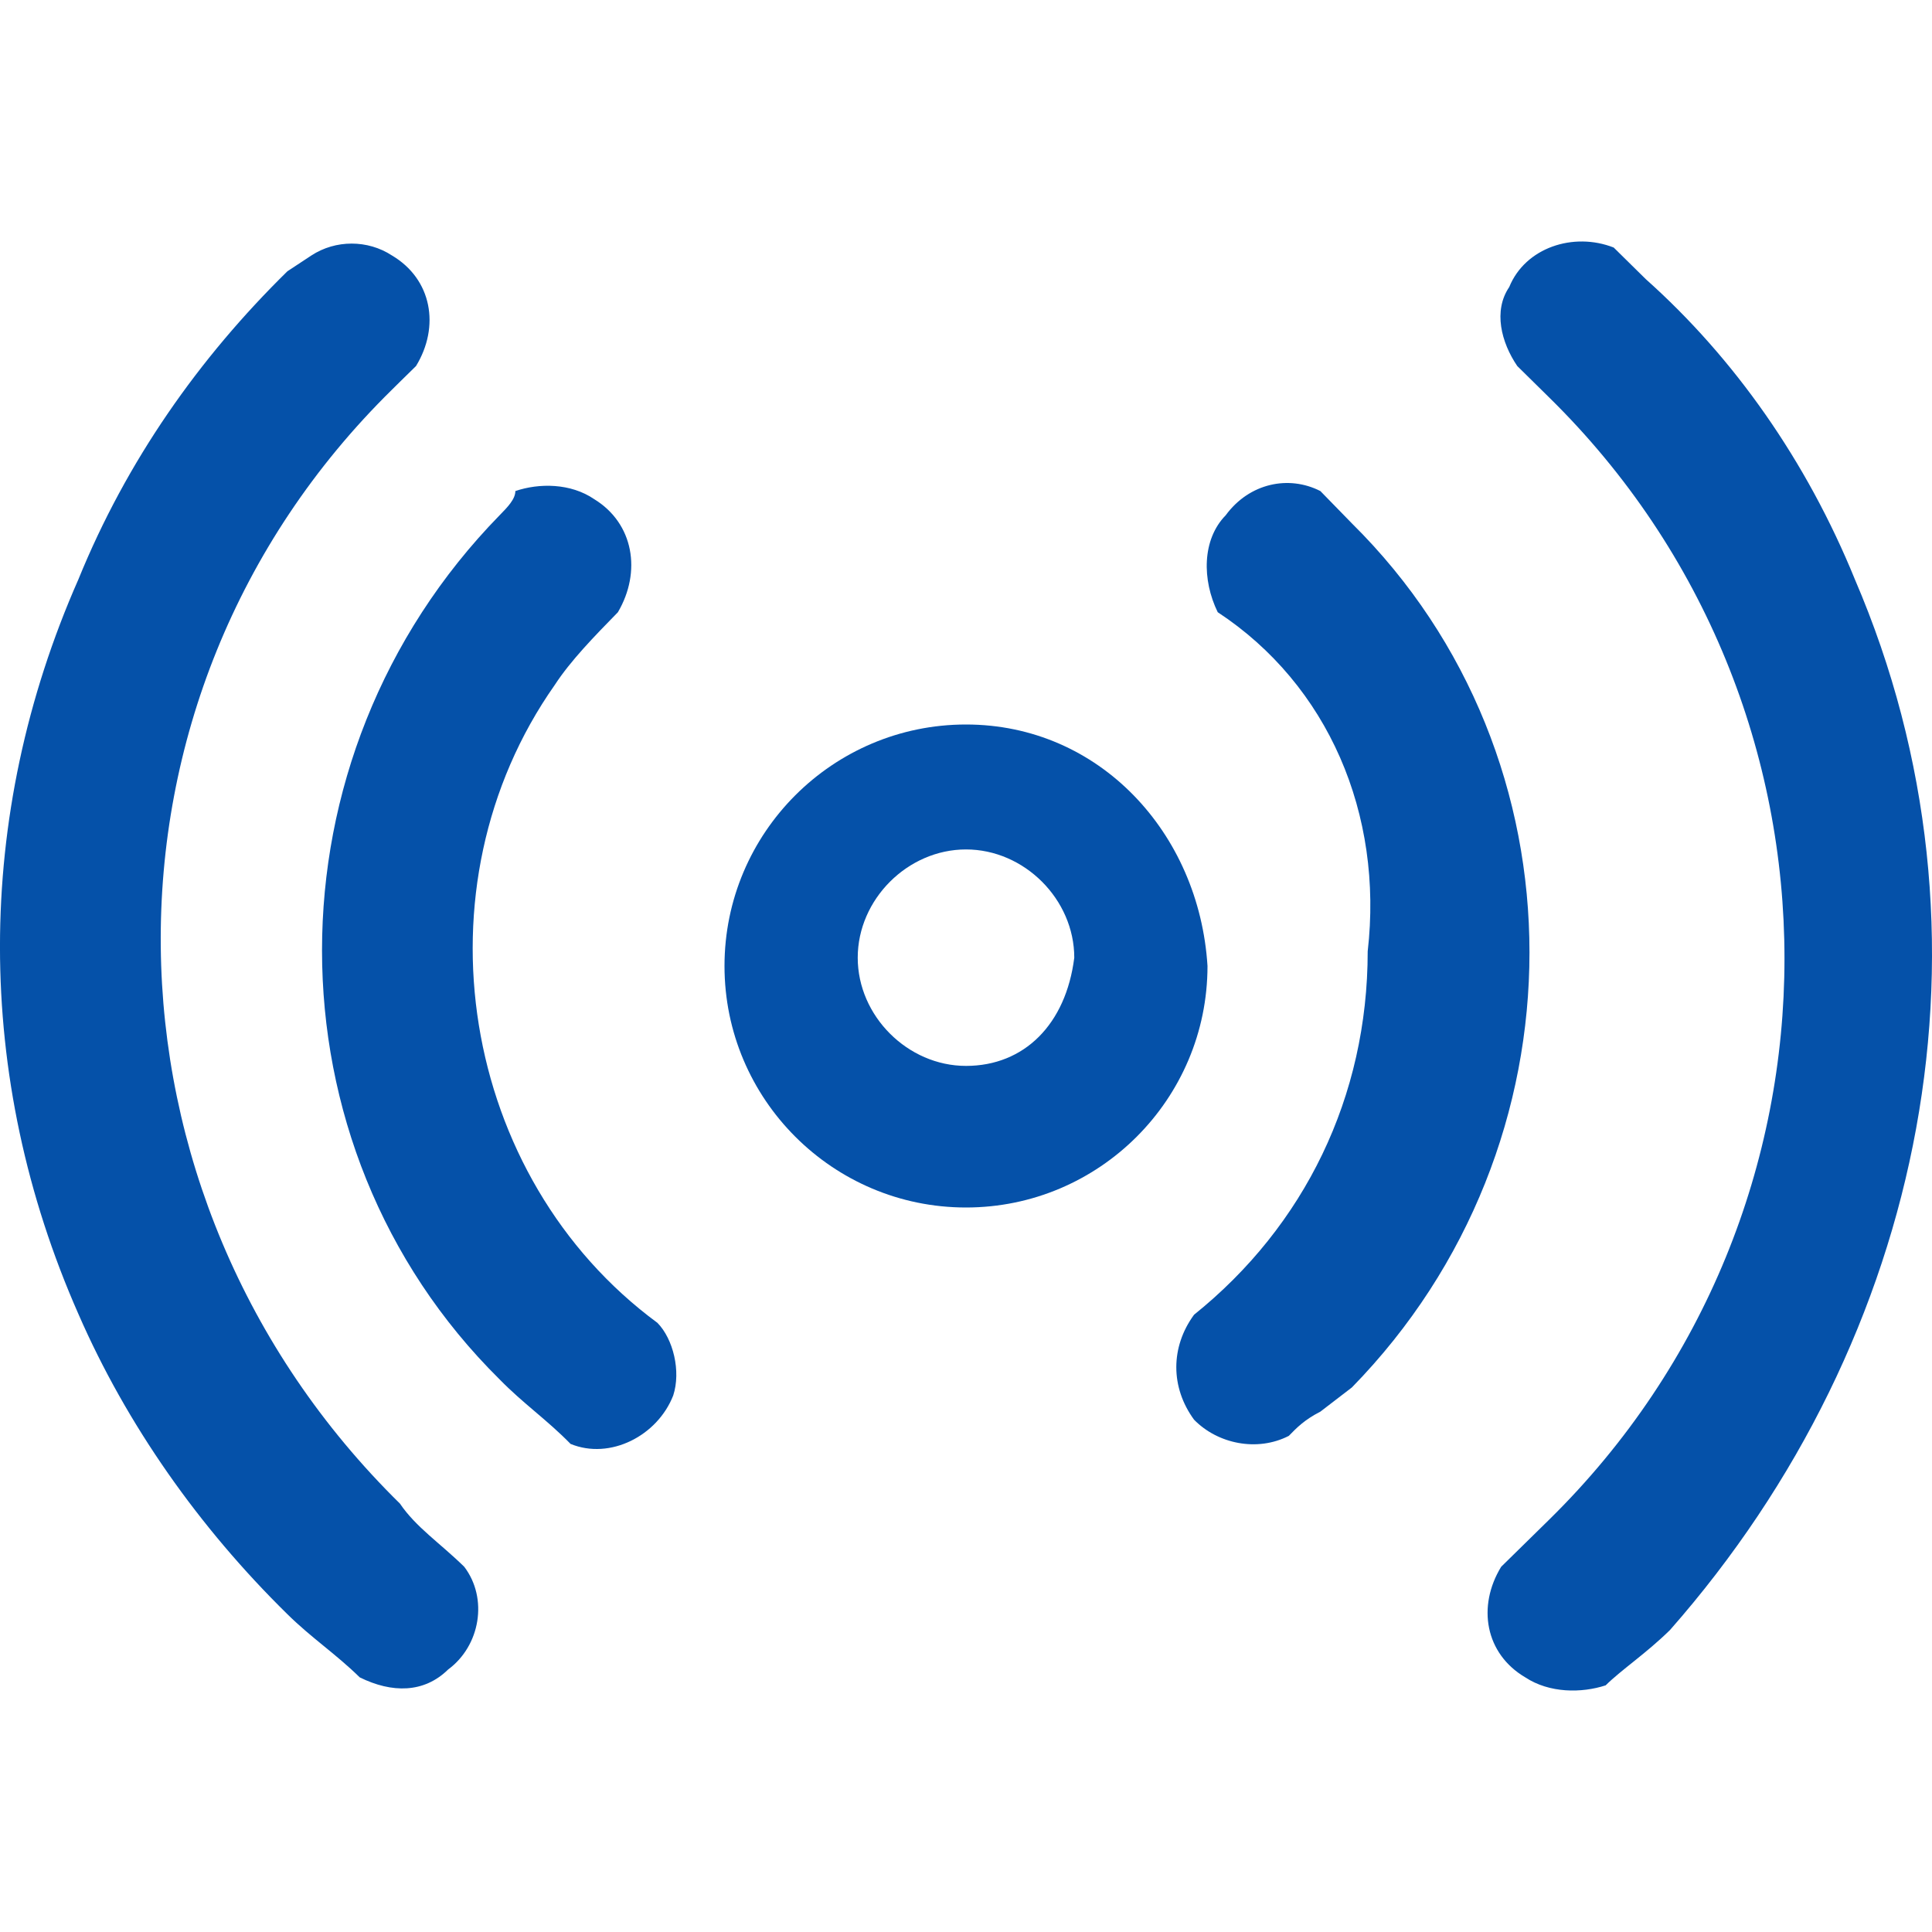
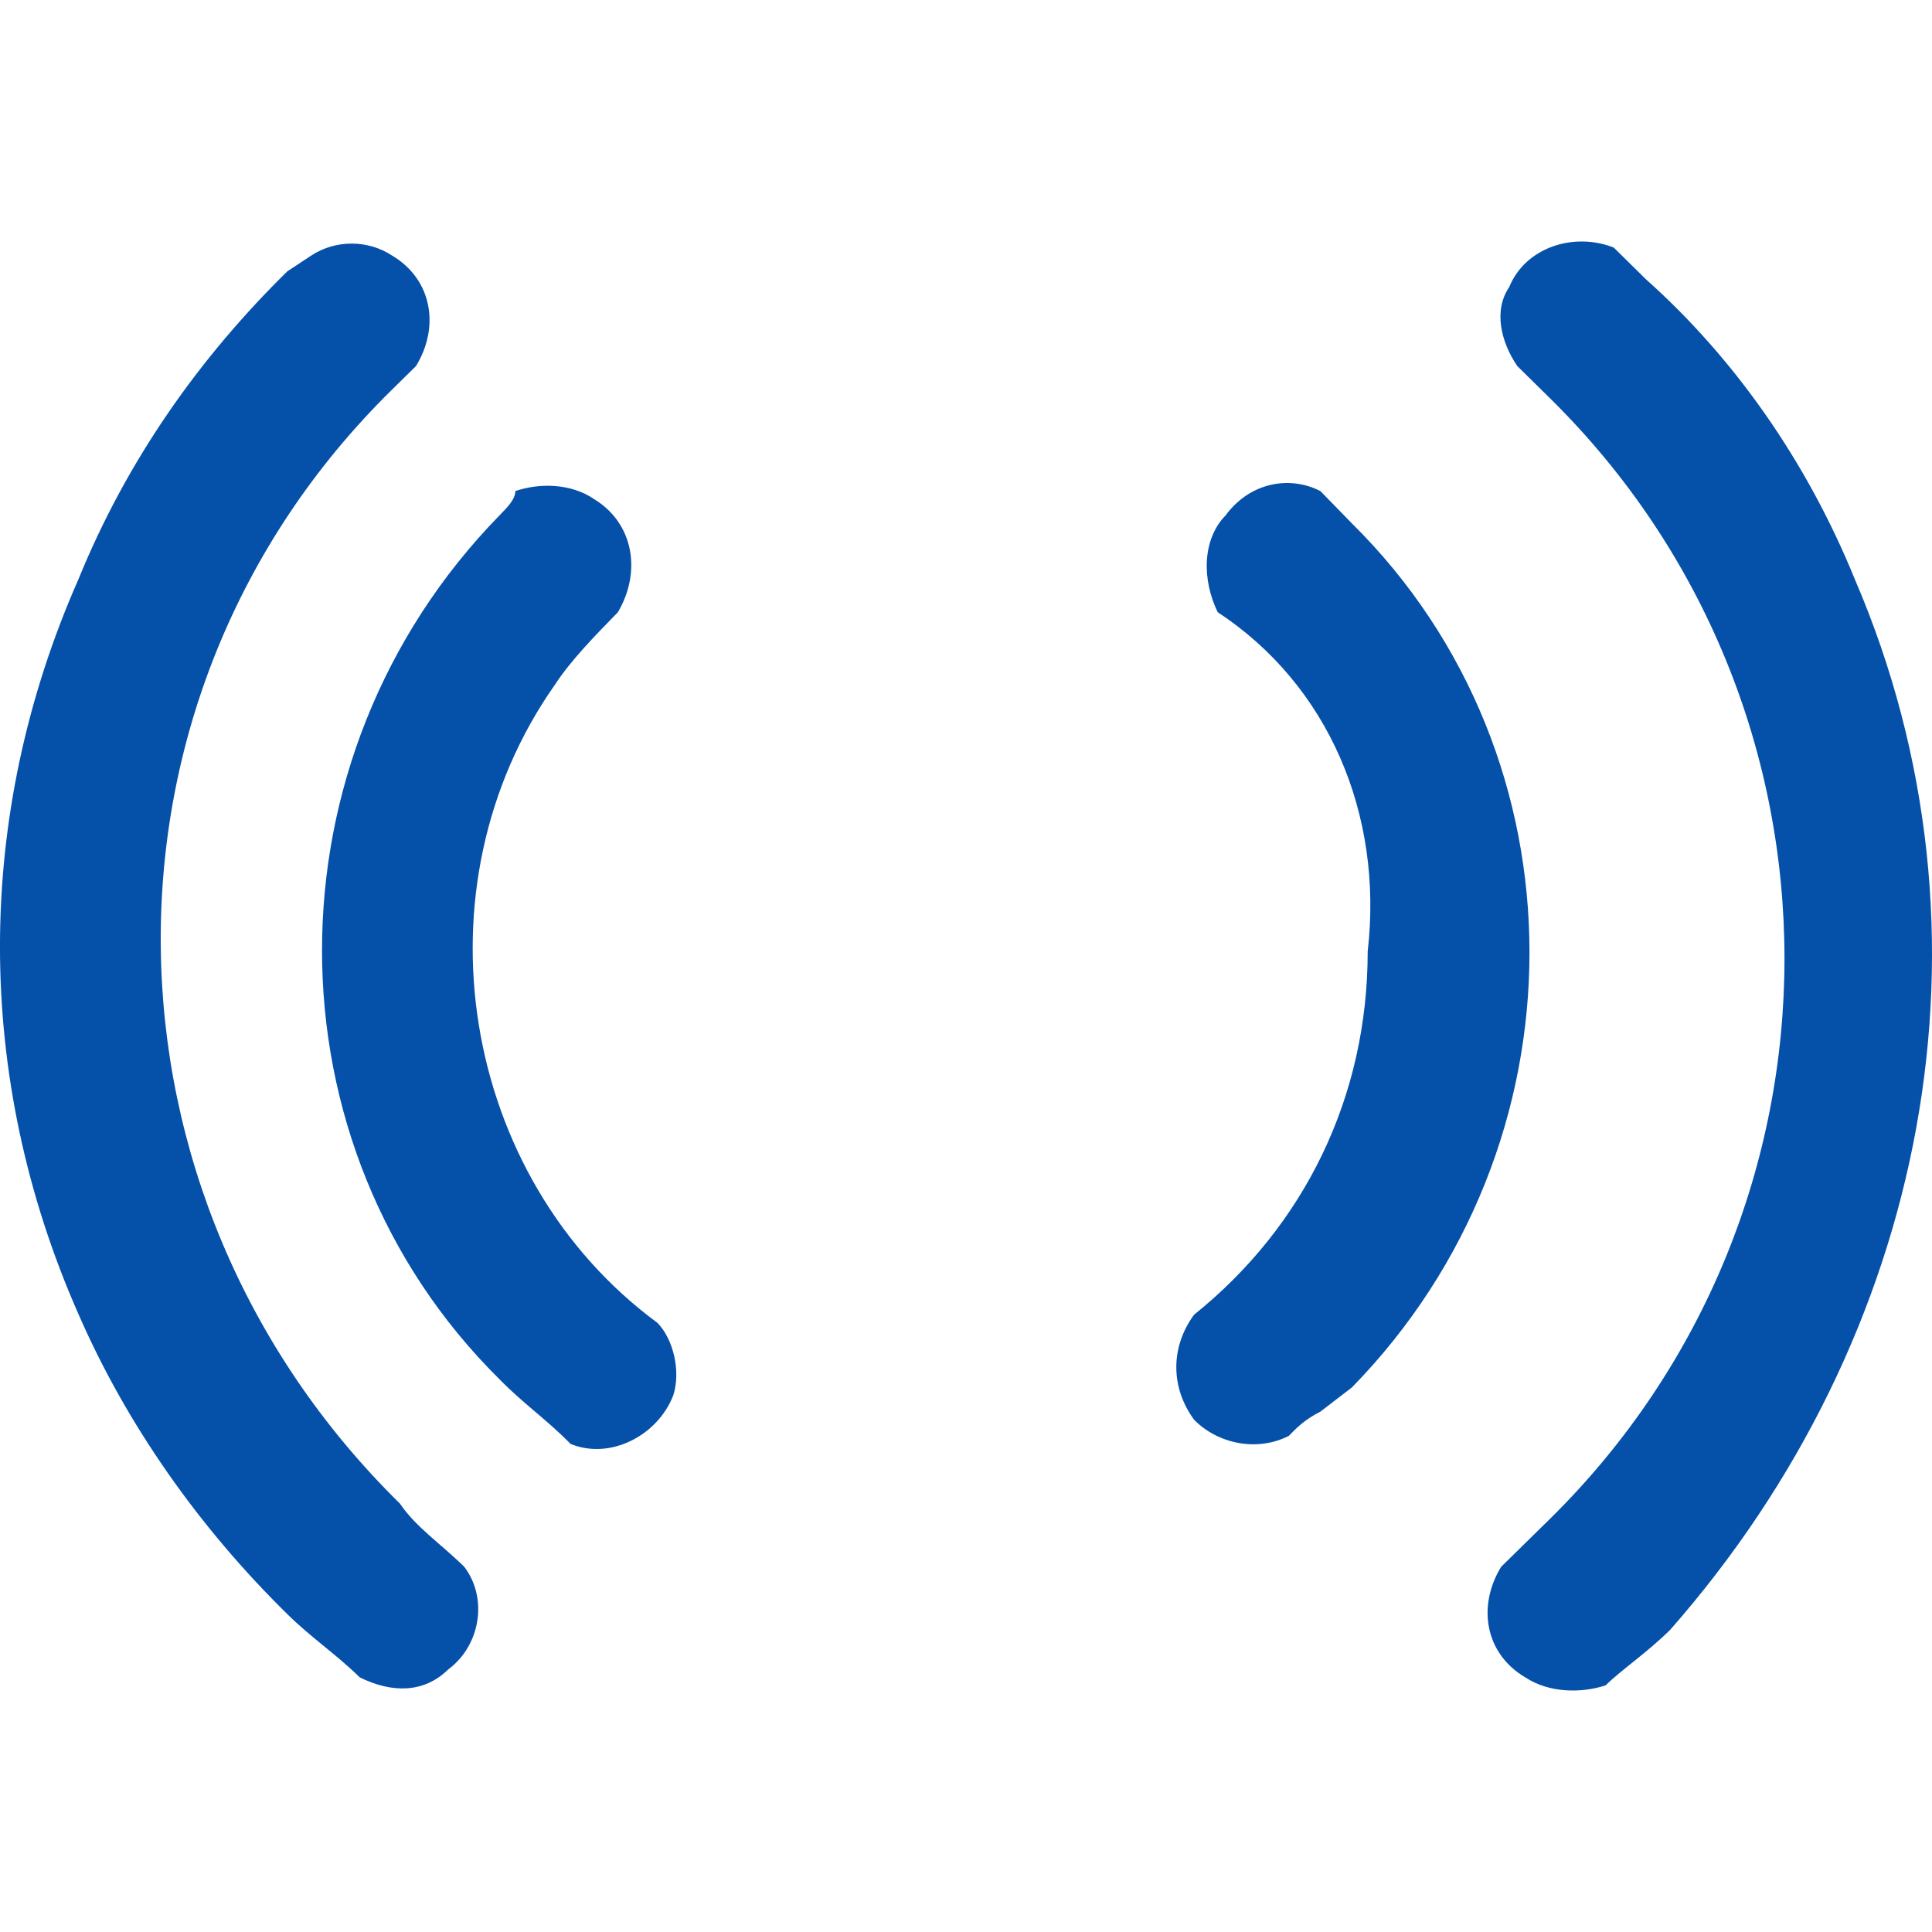
<svg xmlns="http://www.w3.org/2000/svg" width="24" height="24" viewBox="0 0 24 24" fill="none">
-   <path d="M4.469 20.837C4.868 21.034 5.267 21.034 5.567 20.739C5.966 20.445 6.066 19.856 5.767 19.463C5.467 19.169 5.168 18.973 4.968 18.678C1.073 14.851 0.974 8.669 4.868 4.842L4.968 4.743L5.168 4.547C5.467 4.057 5.367 3.468 4.868 3.173C4.568 2.977 4.169 2.977 3.869 3.173L3.57 3.37C2.471 4.449 1.573 5.725 0.974 7.197C-0.325 10.141 -0.325 13.379 0.974 16.323C1.573 17.697 2.471 18.973 3.57 20.052C3.869 20.347 4.169 20.543 4.469 20.837ZM23.042 7.197C22.442 5.725 21.544 4.449 20.445 3.468L20.046 3.075C19.547 2.879 18.948 3.075 18.748 3.566C18.548 3.86 18.648 4.253 18.848 4.547L19.047 4.743L19.247 4.94C23.141 8.767 23.141 15.047 19.247 18.875L18.648 19.463C18.348 19.954 18.448 20.543 18.948 20.837C19.247 21.034 19.646 21.034 19.946 20.936C20.146 20.739 20.445 20.543 20.745 20.249C23.94 16.618 24.939 11.613 23.042 7.197Z" fill="#0551A9" />
+   <path d="M4.469 20.837C4.868 21.034 5.267 21.034 5.567 20.739C5.966 20.445 6.066 19.856 5.767 19.463C5.467 19.169 5.168 18.973 4.968 18.678C1.073 14.851 0.974 8.669 4.868 4.842L5.168 4.547C5.467 4.057 5.367 3.468 4.868 3.173C4.568 2.977 4.169 2.977 3.869 3.173L3.57 3.37C2.471 4.449 1.573 5.725 0.974 7.197C-0.325 10.141 -0.325 13.379 0.974 16.323C1.573 17.697 2.471 18.973 3.57 20.052C3.869 20.347 4.169 20.543 4.469 20.837ZM23.042 7.197C22.442 5.725 21.544 4.449 20.445 3.468L20.046 3.075C19.547 2.879 18.948 3.075 18.748 3.566C18.548 3.86 18.648 4.253 18.848 4.547L19.047 4.743L19.247 4.94C23.141 8.767 23.141 15.047 19.247 18.875L18.648 19.463C18.348 19.954 18.448 20.543 18.948 20.837C19.247 21.034 19.646 21.034 19.946 20.936C20.146 20.739 20.445 20.543 20.745 20.249C23.94 16.618 24.939 11.613 23.042 7.197Z" fill="#0551A9" />
  <path d="M8.167 16.433C5.716 14.627 5.127 11.016 6.892 8.508C7.088 8.207 7.382 7.906 7.676 7.605C7.971 7.103 7.873 6.502 7.382 6.201C7.088 6 6.696 6 6.402 6.1C6.402 6.201 6.304 6.301 6.206 6.401C3.265 9.411 3.265 14.226 6.206 17.135C6.5 17.436 6.794 17.636 7.088 17.937C7.578 18.138 8.167 17.837 8.363 17.335C8.461 17.034 8.363 16.633 8.167 16.433ZM16.99 11.818C16.99 13.624 16.206 15.229 14.833 16.332C14.539 16.733 14.539 17.235 14.833 17.636C15.127 17.937 15.618 18.038 16.01 17.837C16.108 17.736 16.206 17.636 16.402 17.536L16.794 17.235C19.735 14.226 19.735 9.411 16.794 6.502L16.402 6.1C16.01 5.9 15.52 6 15.226 6.401C14.931 6.702 14.931 7.204 15.127 7.605C16.5 8.508 17.186 10.113 16.99 11.818Z" fill="#0551A9" />
-   <path d="M12 9C10.345 9 9 10.345 9 12C9 13.655 10.345 15 12 15C13.655 15 15 13.655 15 12C14.897 10.345 13.655 9 12 9ZM12 13.241C11.276 13.241 10.655 12.621 10.655 11.897C10.655 11.172 11.276 10.552 12 10.552C12.724 10.552 13.345 11.172 13.345 11.897C13.241 12.724 12.724 13.241 12 13.241Z" fill="#0551A9" />
</svg>